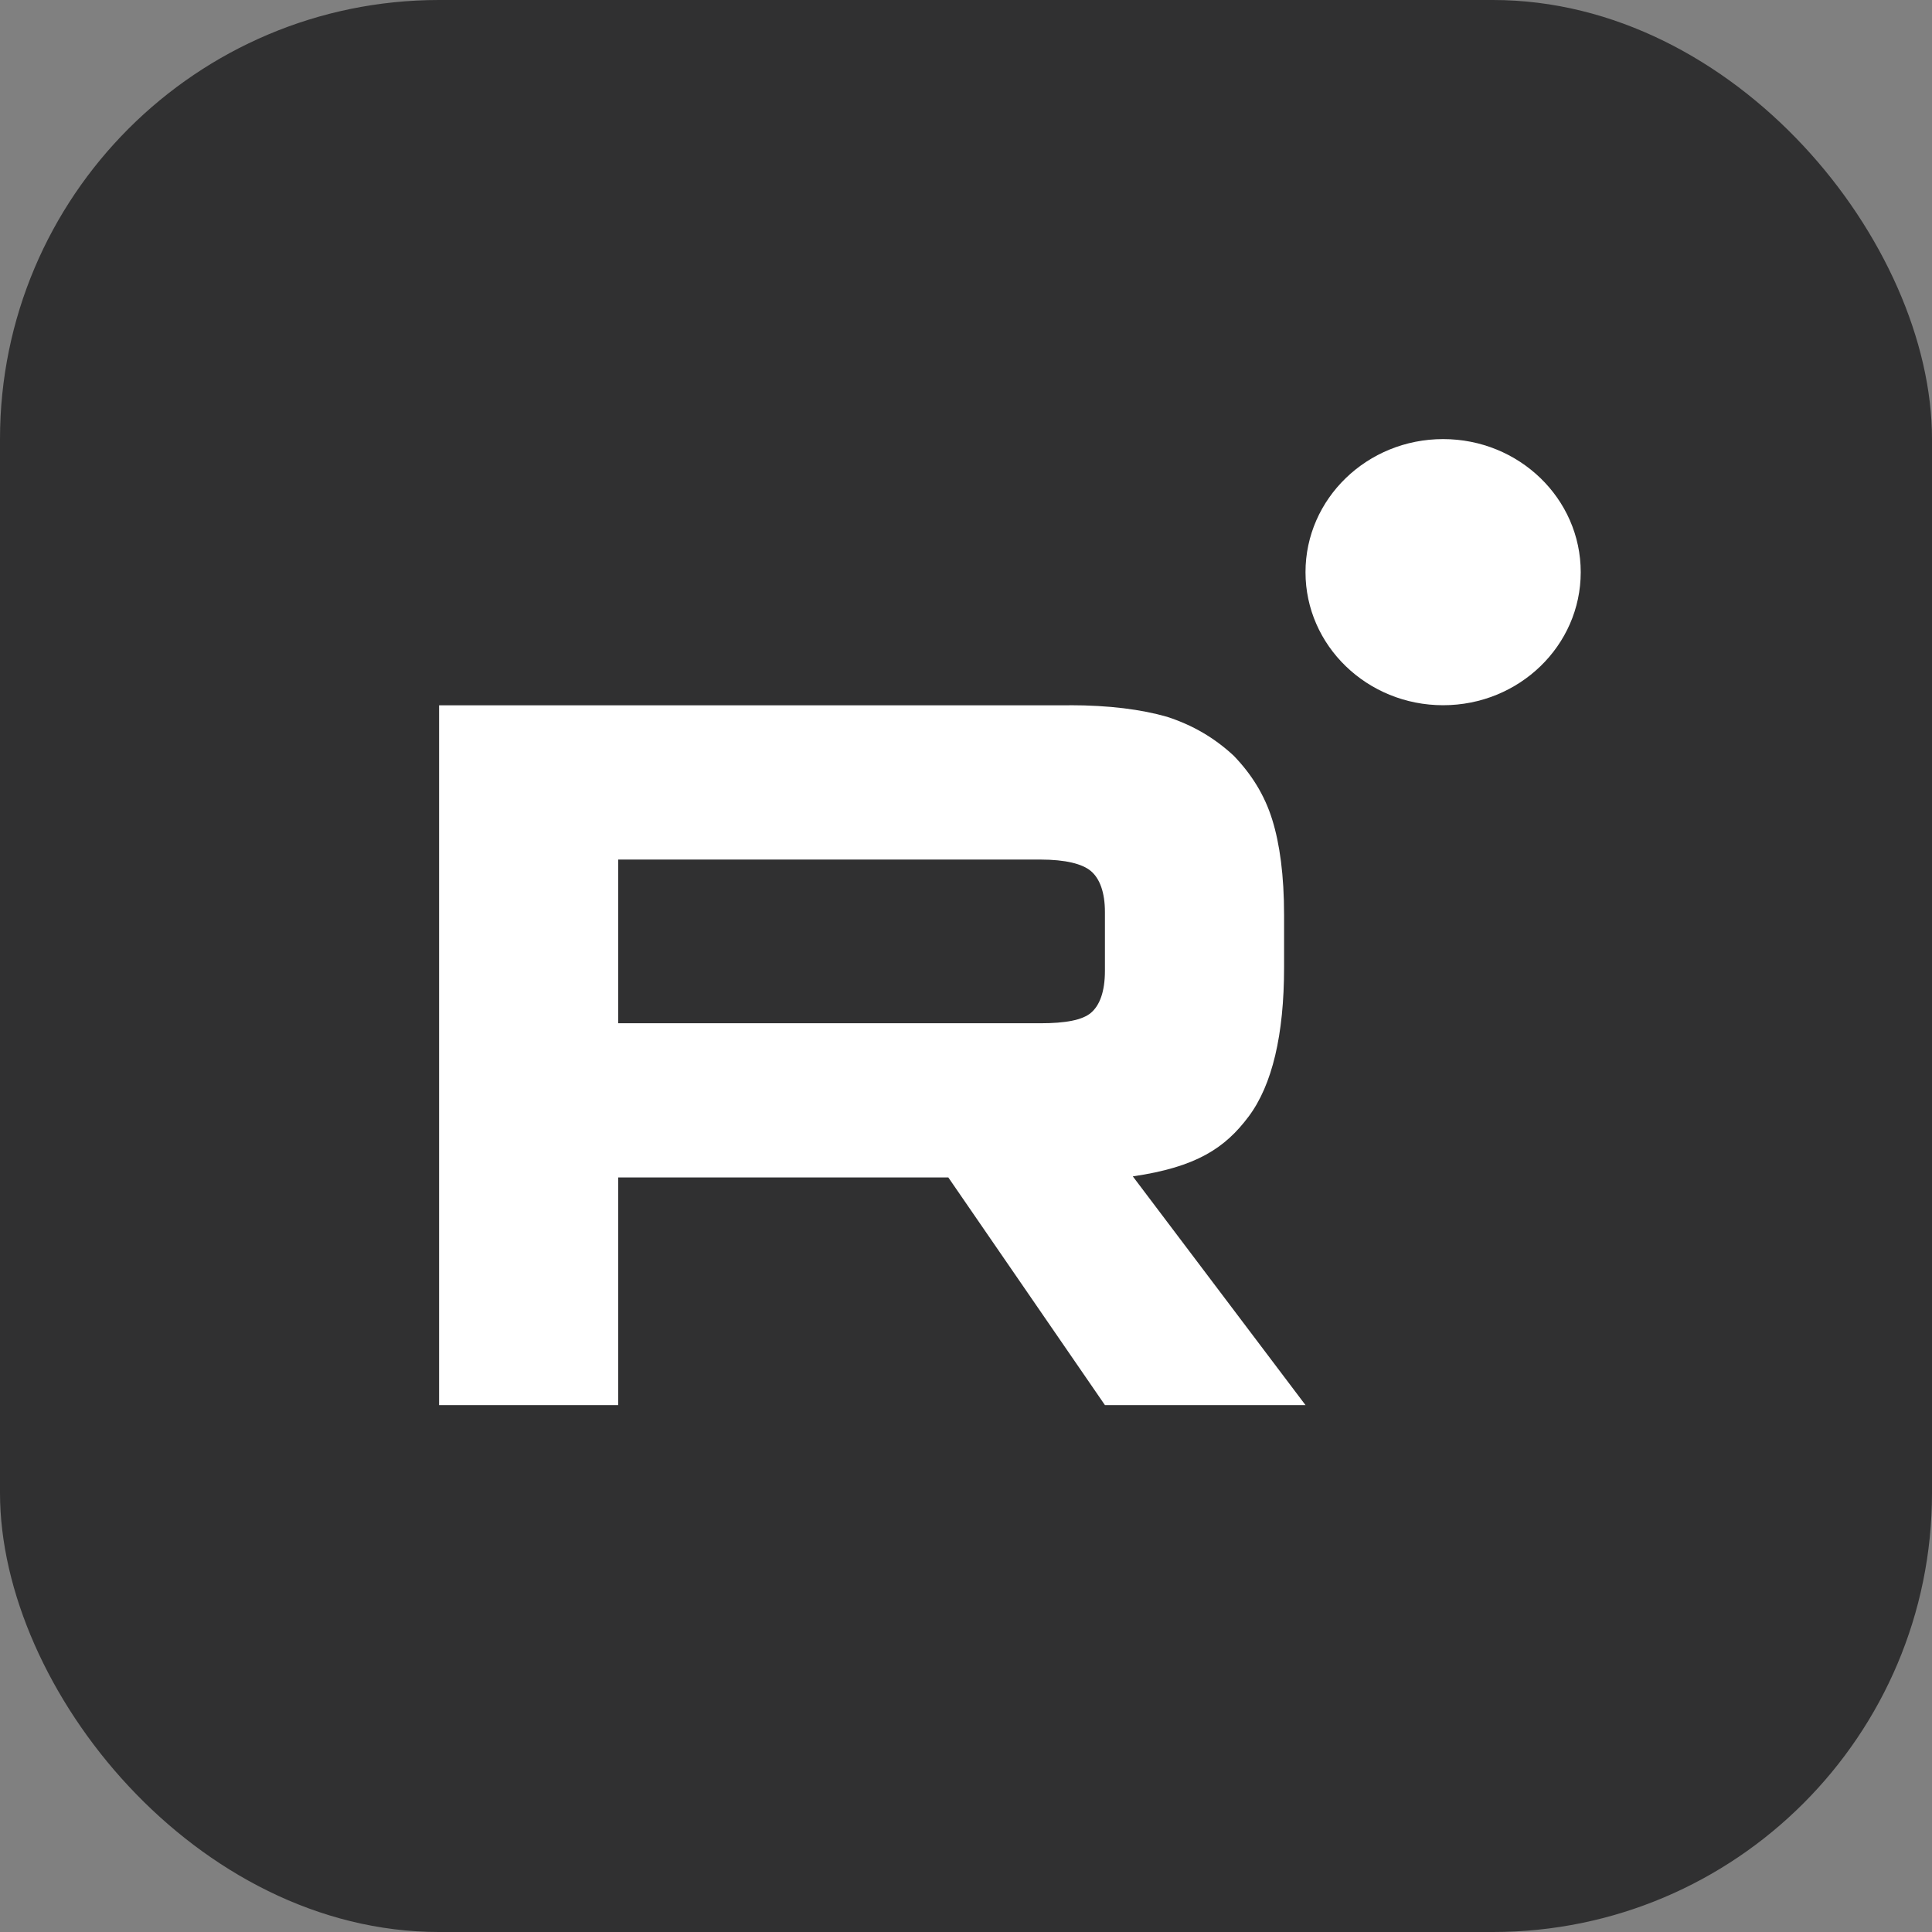
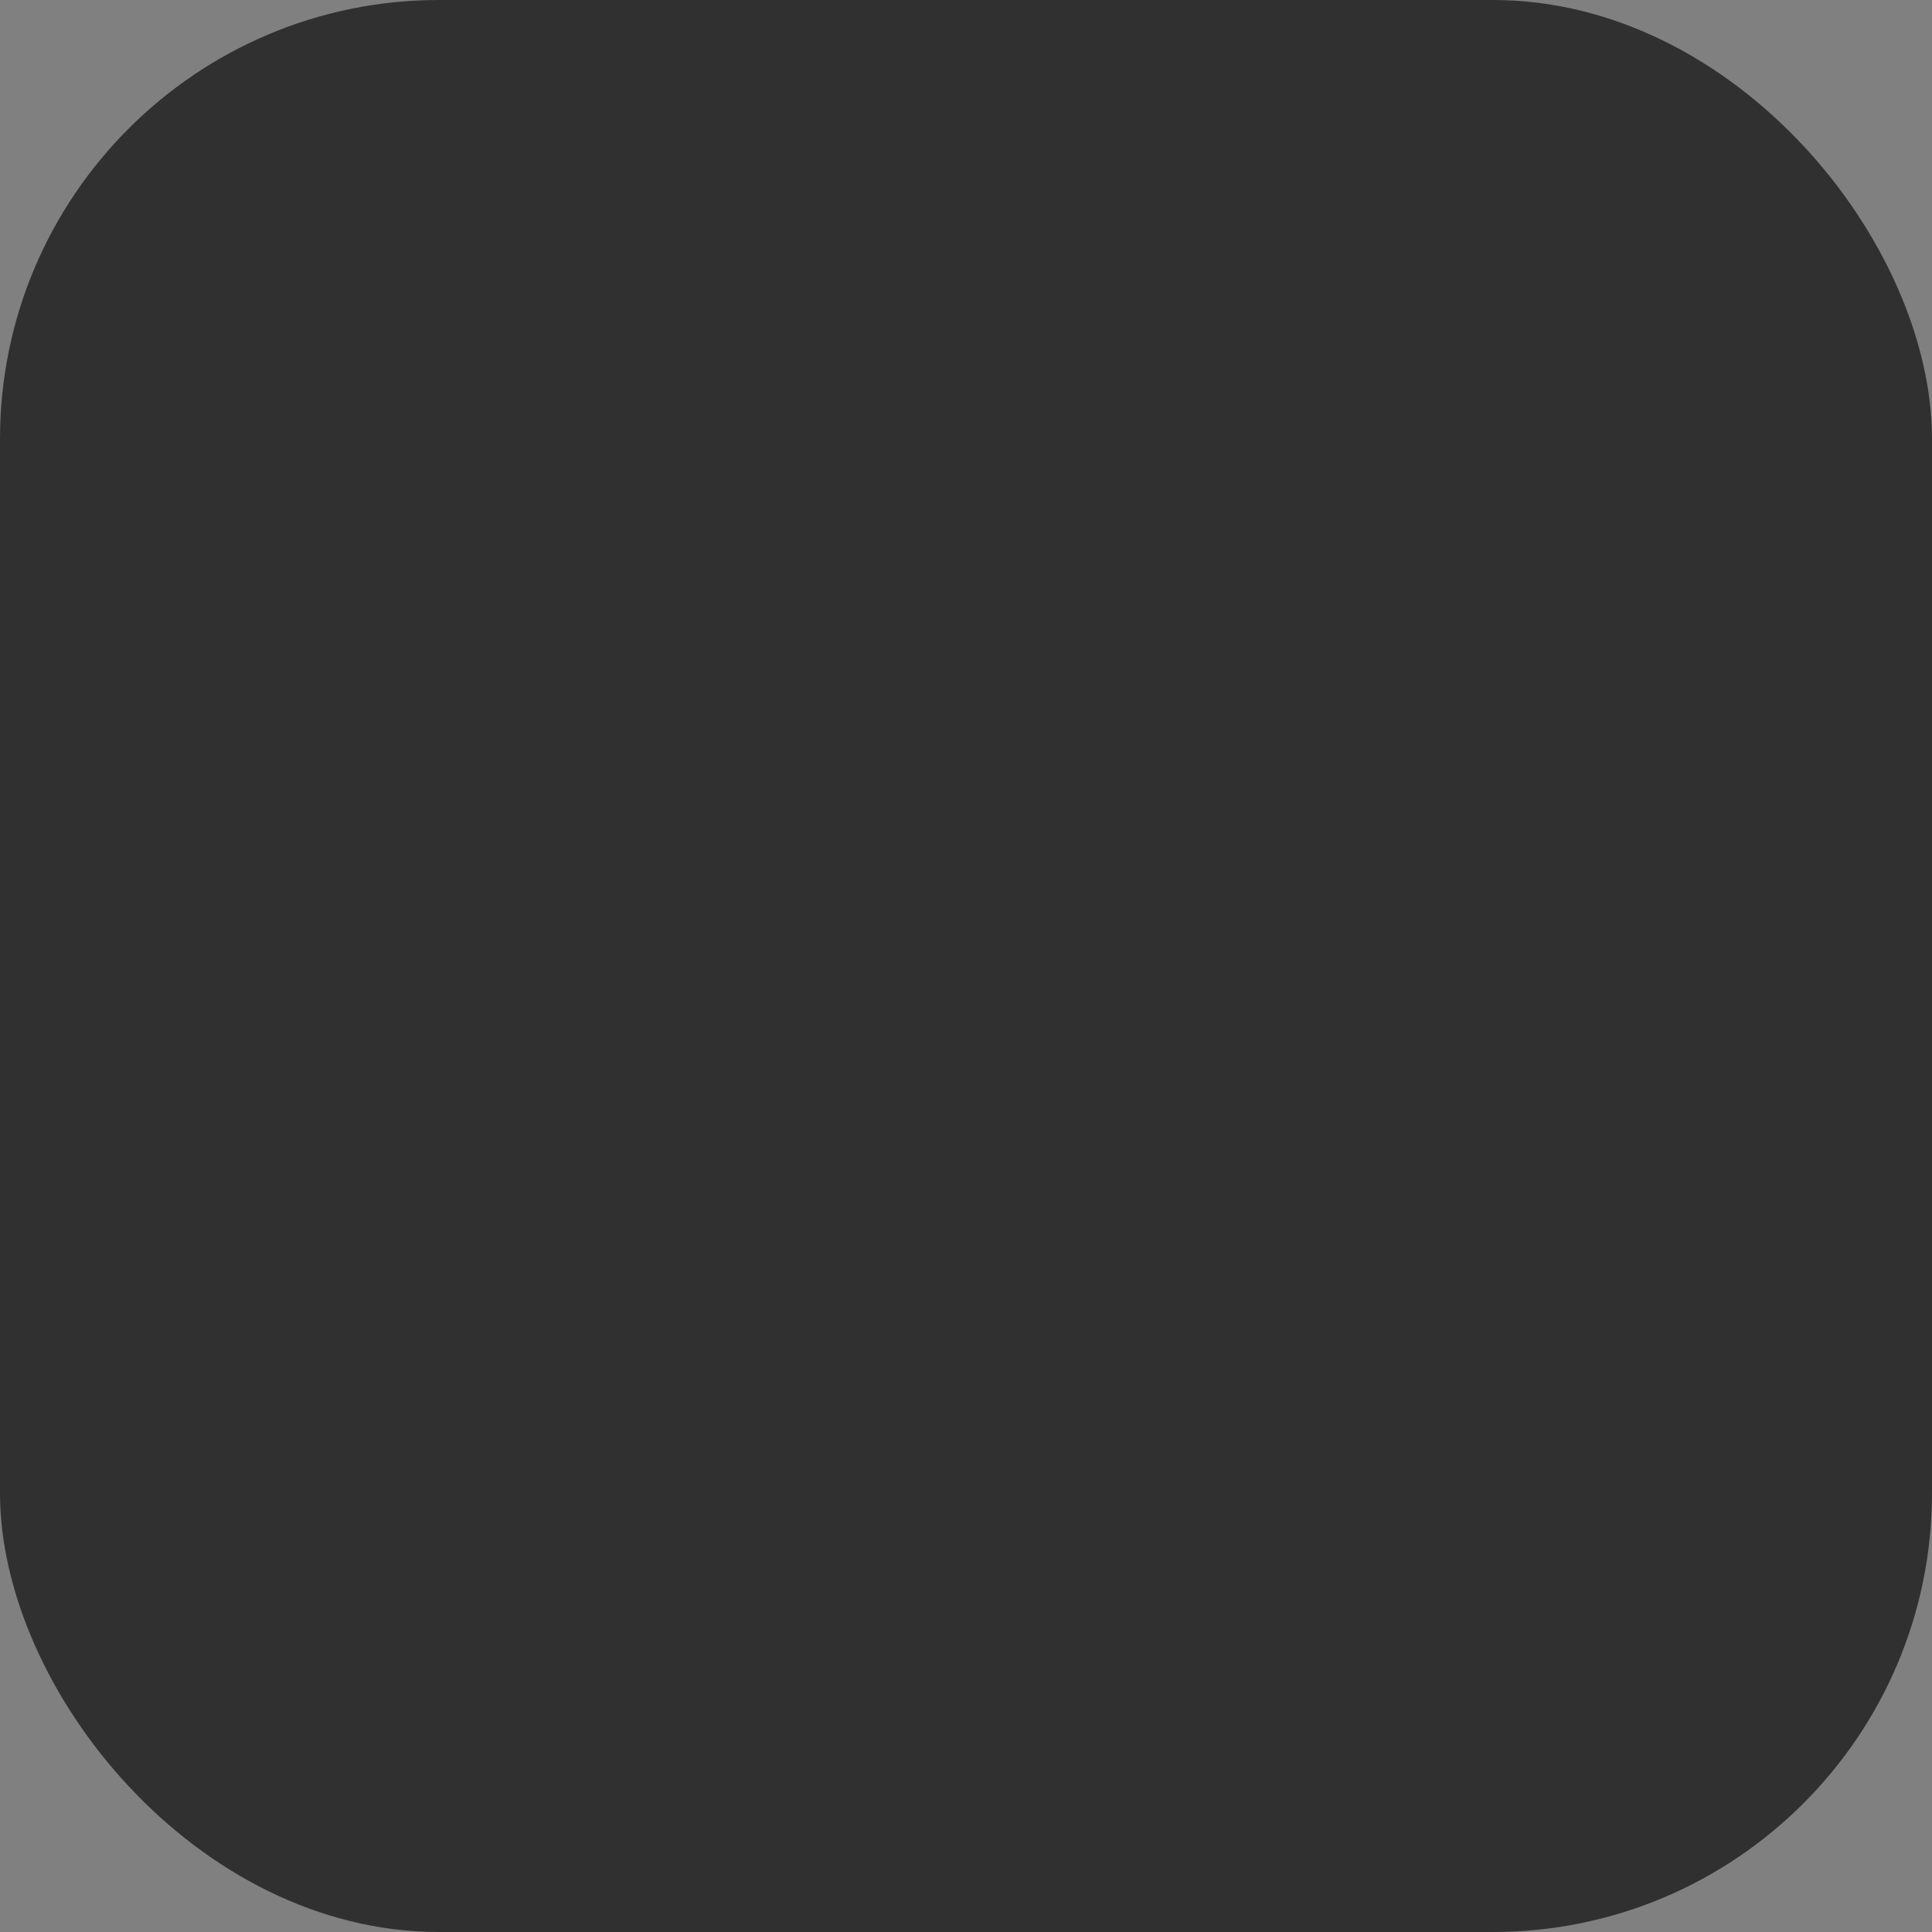
<svg xmlns="http://www.w3.org/2000/svg" width="44" height="44" viewBox="0 0 44 44" fill="none">
  <rect x="0" y="0" width="44" height="44" fill="#808080" stroke="none" />
  <rect width="44" height="44" rx="10" fill="#303031" />
  <g clip-path="url(#clip0_157_104)">
-     <path d="M23.698 23.303H14.079V19.576H23.698C24.26 19.576 24.651 19.672 24.847 19.84C25.043 20.007 25.164 20.317 25.164 20.771V22.109C25.164 22.587 25.043 22.898 24.847 23.065C24.651 23.233 24.26 23.304 23.698 23.304V23.303ZM24.358 16.063H10V32H14.079V26.815H21.597L25.164 32H29.732L25.799 26.791C27.249 26.58 27.9 26.145 28.437 25.428C28.974 24.711 29.244 23.565 29.244 22.035V20.84C29.244 19.933 29.145 19.215 28.974 18.666C28.803 18.116 28.51 17.638 28.095 17.209C27.656 16.803 27.167 16.516 26.581 16.325C25.994 16.157 25.261 16.061 24.358 16.061V16.063Z" fill="white" />
-     <path d="M32.866 16.061C34.597 16.061 36 14.704 36 13.031C36 11.357 34.597 10 32.866 10C31.136 10 29.732 11.357 29.732 13.031C29.732 14.704 31.136 16.061 32.866 16.061Z" fill="white" />
-   </g>
+     </g>
  <defs>
    <clipPath id="clip0_157_104">
-       <rect width="26" height="22" fill="white" transform="translate(10 10)" />
-     </clipPath>
+       </clipPath>
  </defs>
</svg>